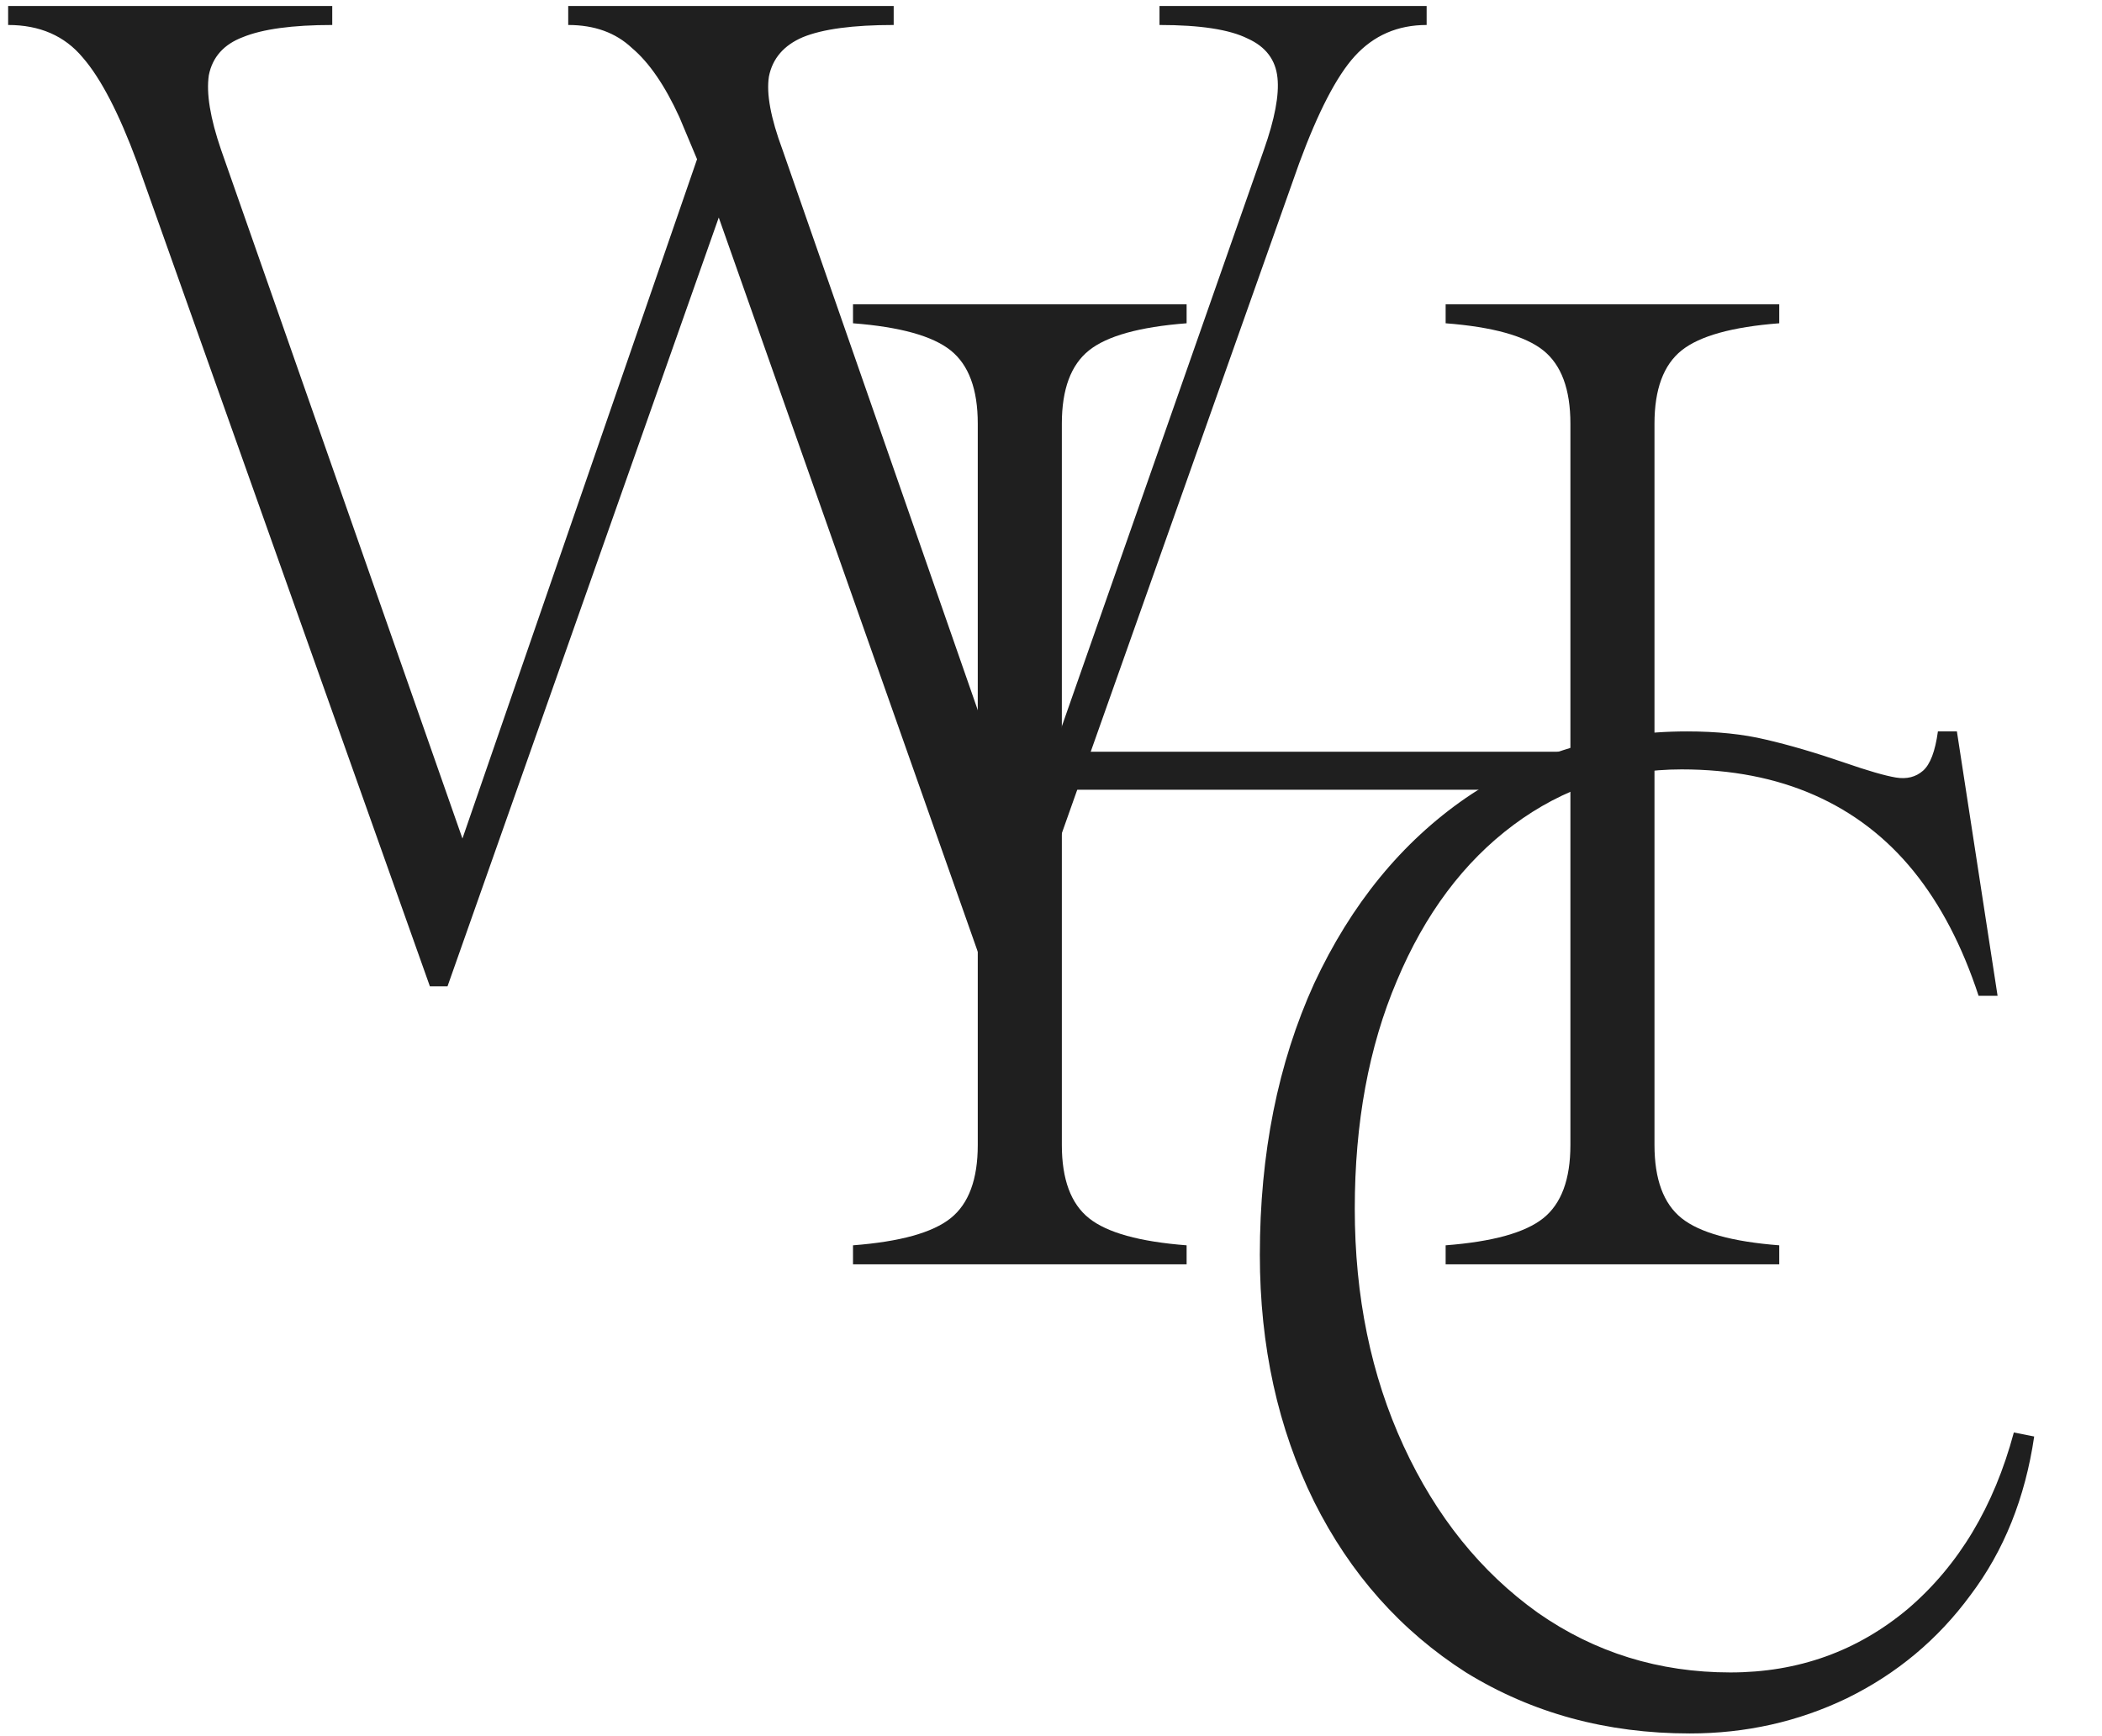
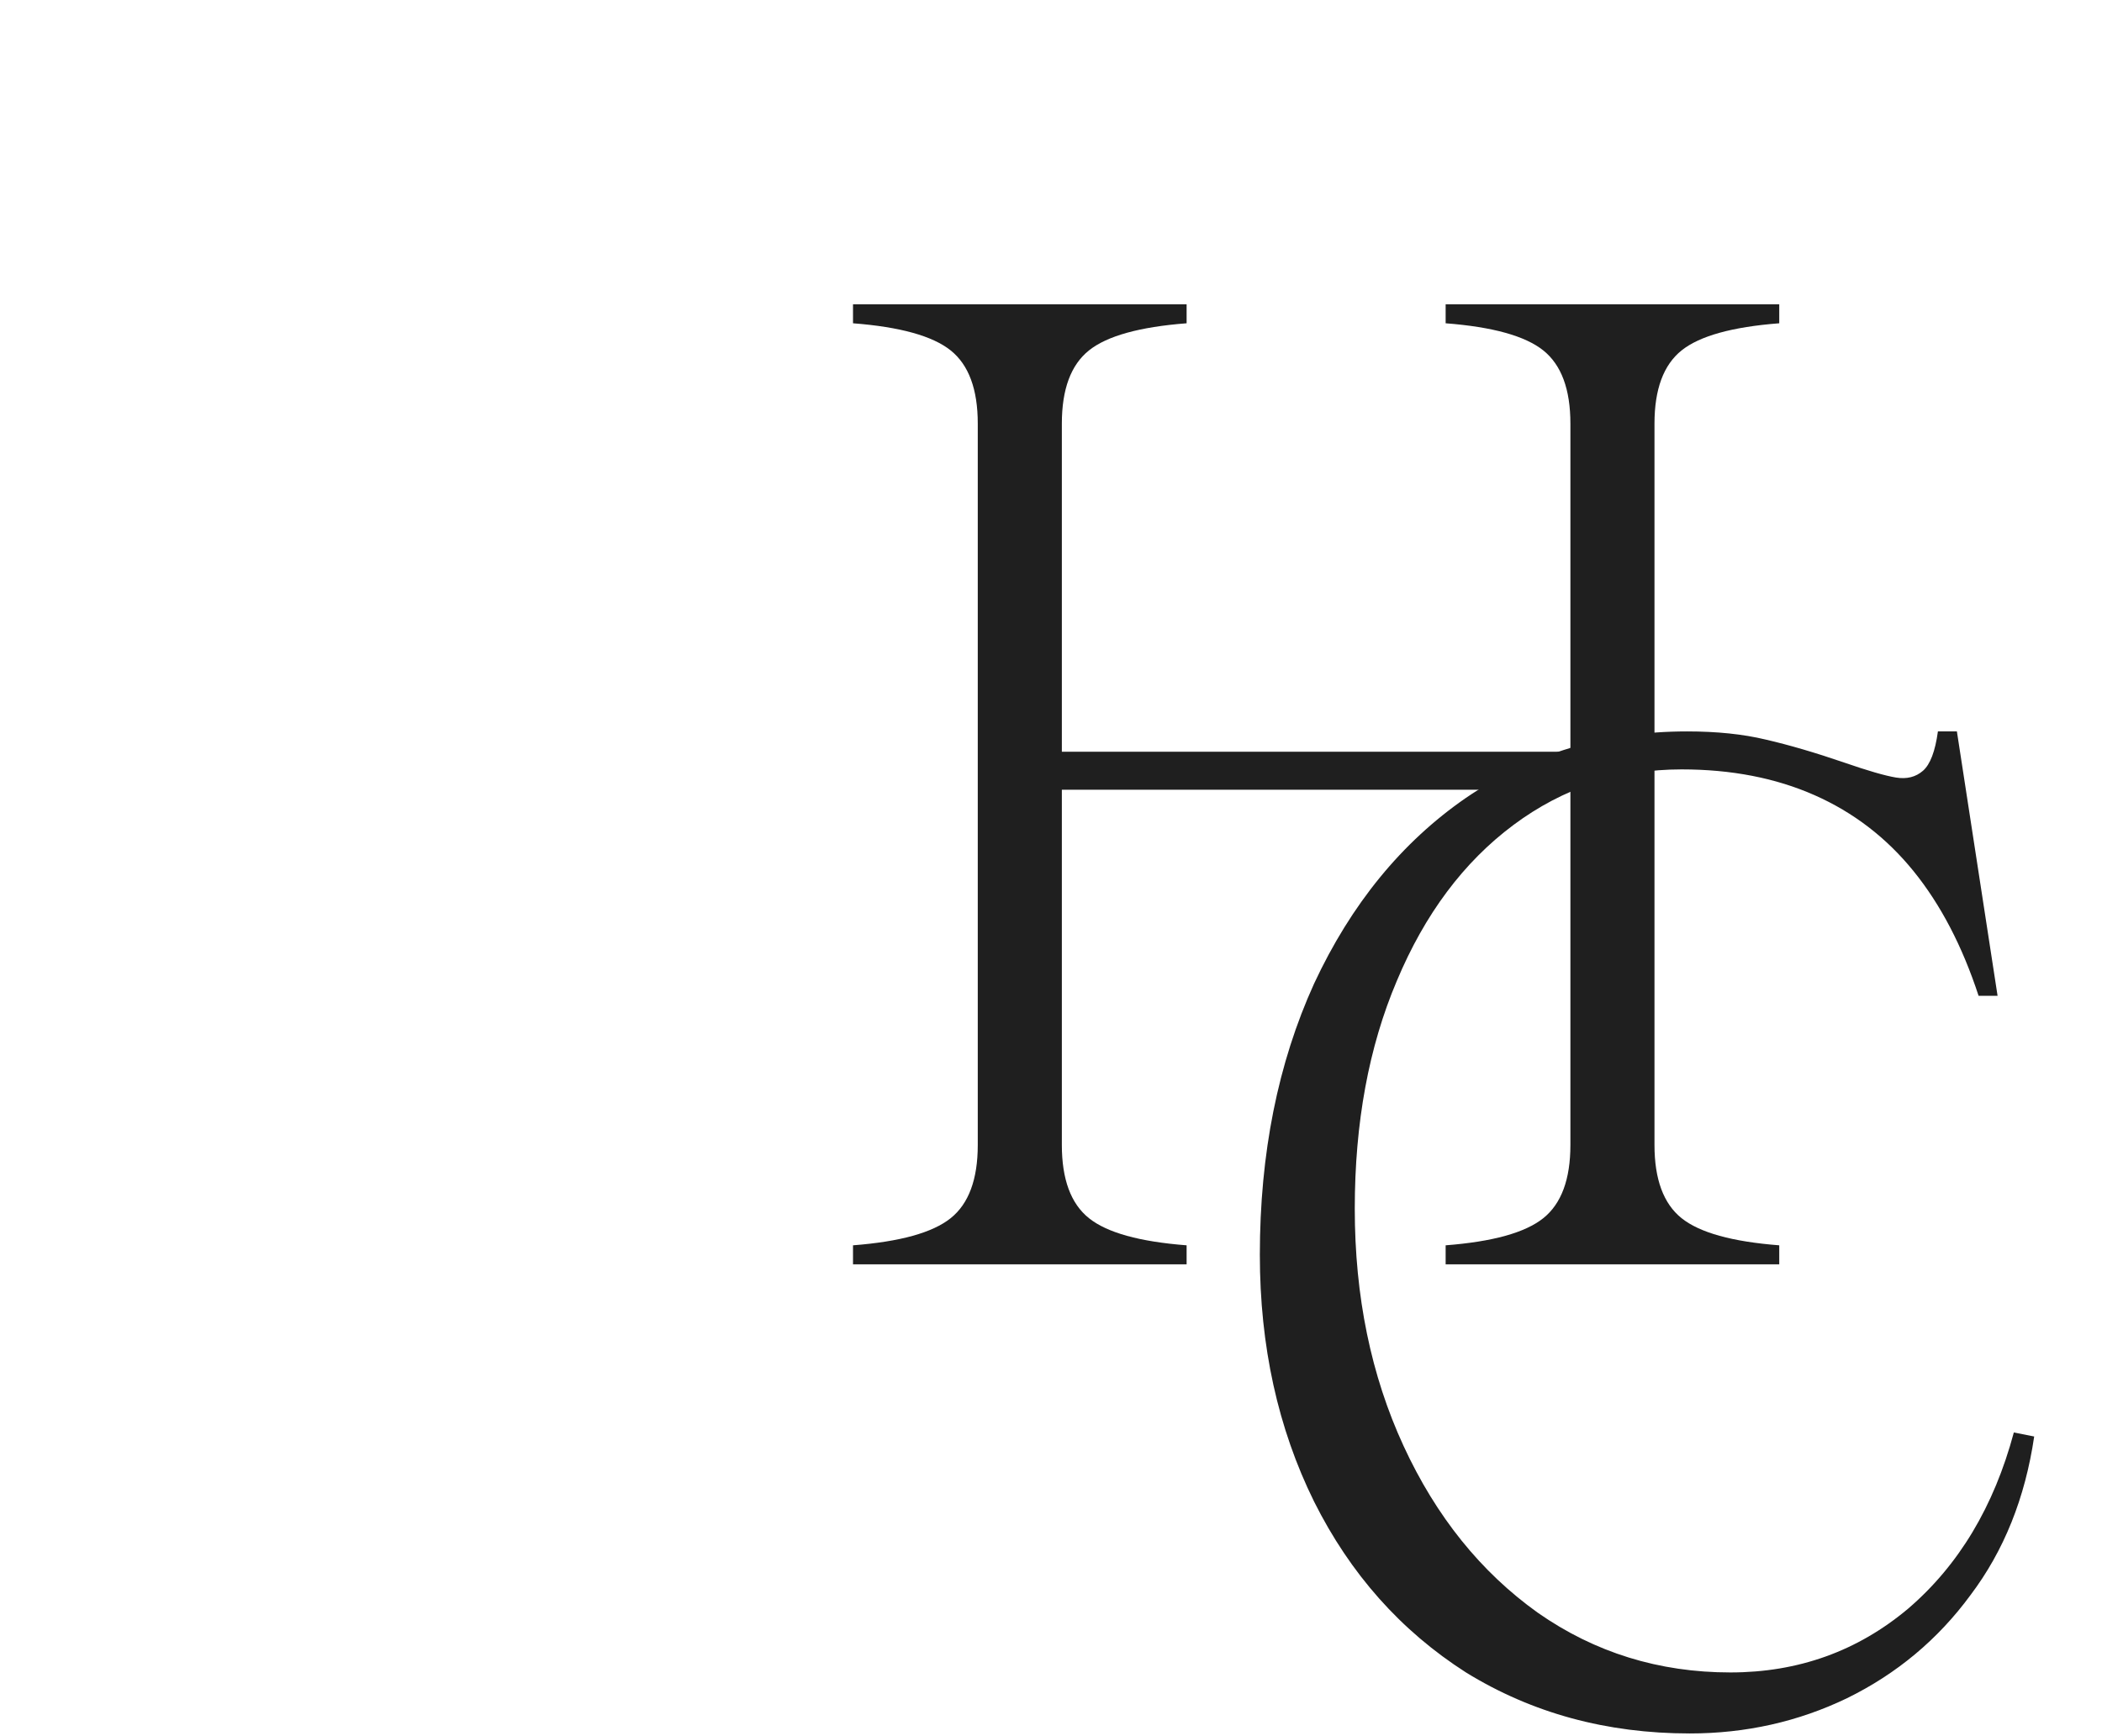
<svg xmlns="http://www.w3.org/2000/svg" width="161" height="133" viewBox="0 0 161 133" fill="none">
-   <path d="M10.491 12.405C9.106 8.665 7.721 5.999 6.336 4.406C4.951 2.745 3.047 1.914 0.623 1.914V0.459H25.448V1.914C22.401 1.914 20.116 2.225 18.593 2.848C17.139 3.402 16.273 4.372 15.996 5.757C15.788 7.142 16.1 9.046 16.931 11.47L35.42 64.236L53.39 12.197L52.039 8.977C50.931 6.553 49.72 4.787 48.404 3.679C47.157 2.502 45.53 1.914 43.522 1.914V0.459H68.451V1.914C65.335 1.914 63.015 2.225 61.492 2.848C60.037 3.472 59.172 4.476 58.895 5.861C58.687 7.176 59.033 9.046 59.934 11.47L78.319 64.236L96.808 11.47C97.639 9.115 97.985 7.28 97.847 5.965C97.708 4.58 96.946 3.575 95.561 2.952C94.176 2.26 91.926 1.914 88.81 1.914V0.459H109.272V1.914C107.056 1.914 105.221 2.71 103.767 4.303C102.382 5.826 100.963 8.561 99.508 12.508L77.176 75.558H75.826L55.052 16.663L34.277 75.558H32.927L10.491 12.405Z" fill="#1F1F1F" />
  <path d="M136.279 24.765C132.678 25.042 130.185 25.735 128.8 26.843C127.415 27.951 126.723 29.82 126.723 32.452V87.711C126.723 90.342 127.415 92.212 128.8 93.32C130.185 94.428 132.678 95.12 136.279 95.397V96.852H110.727V95.397C114.327 95.12 116.82 94.428 118.205 93.32C119.59 92.212 120.283 90.342 120.283 87.711V60.497H81.331V87.711C81.331 90.342 82.023 92.212 83.409 93.32C84.793 94.428 87.286 95.12 90.887 95.397V96.852H65.335V95.397C68.936 95.12 71.429 94.428 72.814 93.32C74.199 92.212 74.891 90.342 74.891 87.711V32.452C74.891 29.82 74.199 27.951 72.814 26.843C71.429 25.735 68.936 25.042 65.335 24.765V23.311H90.887V24.765C87.286 25.042 84.793 25.735 83.409 26.843C82.023 27.951 81.331 29.82 81.331 32.452V57.588H120.283V32.452C120.283 29.82 119.59 27.951 118.205 26.843C116.82 25.735 114.327 25.042 110.727 24.765V23.311H136.279V24.765Z" fill="#1F1F1F" />
  <path d="M153.002 76.285H151.548C150.301 72.477 148.639 69.291 146.562 66.729C144.484 64.167 141.957 62.228 138.979 60.912C136.002 59.597 132.609 58.939 128.8 58.939C124.022 58.939 119.729 60.358 115.92 63.197C112.111 66.037 109.134 70.018 106.987 75.143C104.84 80.198 103.767 86.014 103.767 92.593C103.767 99.31 105.013 105.369 107.506 110.77C109.999 116.172 113.427 120.43 117.79 123.546C122.152 126.593 127.069 128.117 132.539 128.117C137.733 128.117 142.269 126.489 146.146 123.235C150.024 119.911 152.725 115.41 154.248 109.732L155.806 110.043C155.114 114.752 153.487 118.803 150.924 122.196C148.432 125.589 145.281 128.221 141.472 130.09C137.733 131.891 133.716 132.791 129.423 132.791C123.052 132.791 117.34 131.233 112.284 128.117C107.299 124.931 103.421 120.569 100.651 115.029C97.881 109.42 96.496 103.118 96.496 96.124C96.496 88.369 97.881 81.444 100.651 75.35C103.49 69.257 107.368 64.513 112.284 61.12C117.27 57.727 122.914 56.03 129.215 56.03C131.501 56.03 133.509 56.238 135.24 56.654C137.04 57.069 139.049 57.658 141.264 58.419C143.065 59.043 144.381 59.423 145.212 59.562C146.043 59.7 146.735 59.527 147.289 59.043C147.843 58.558 148.224 57.554 148.432 56.03H149.886L153.002 76.285Z" fill="#1F1F1F" />
</svg>